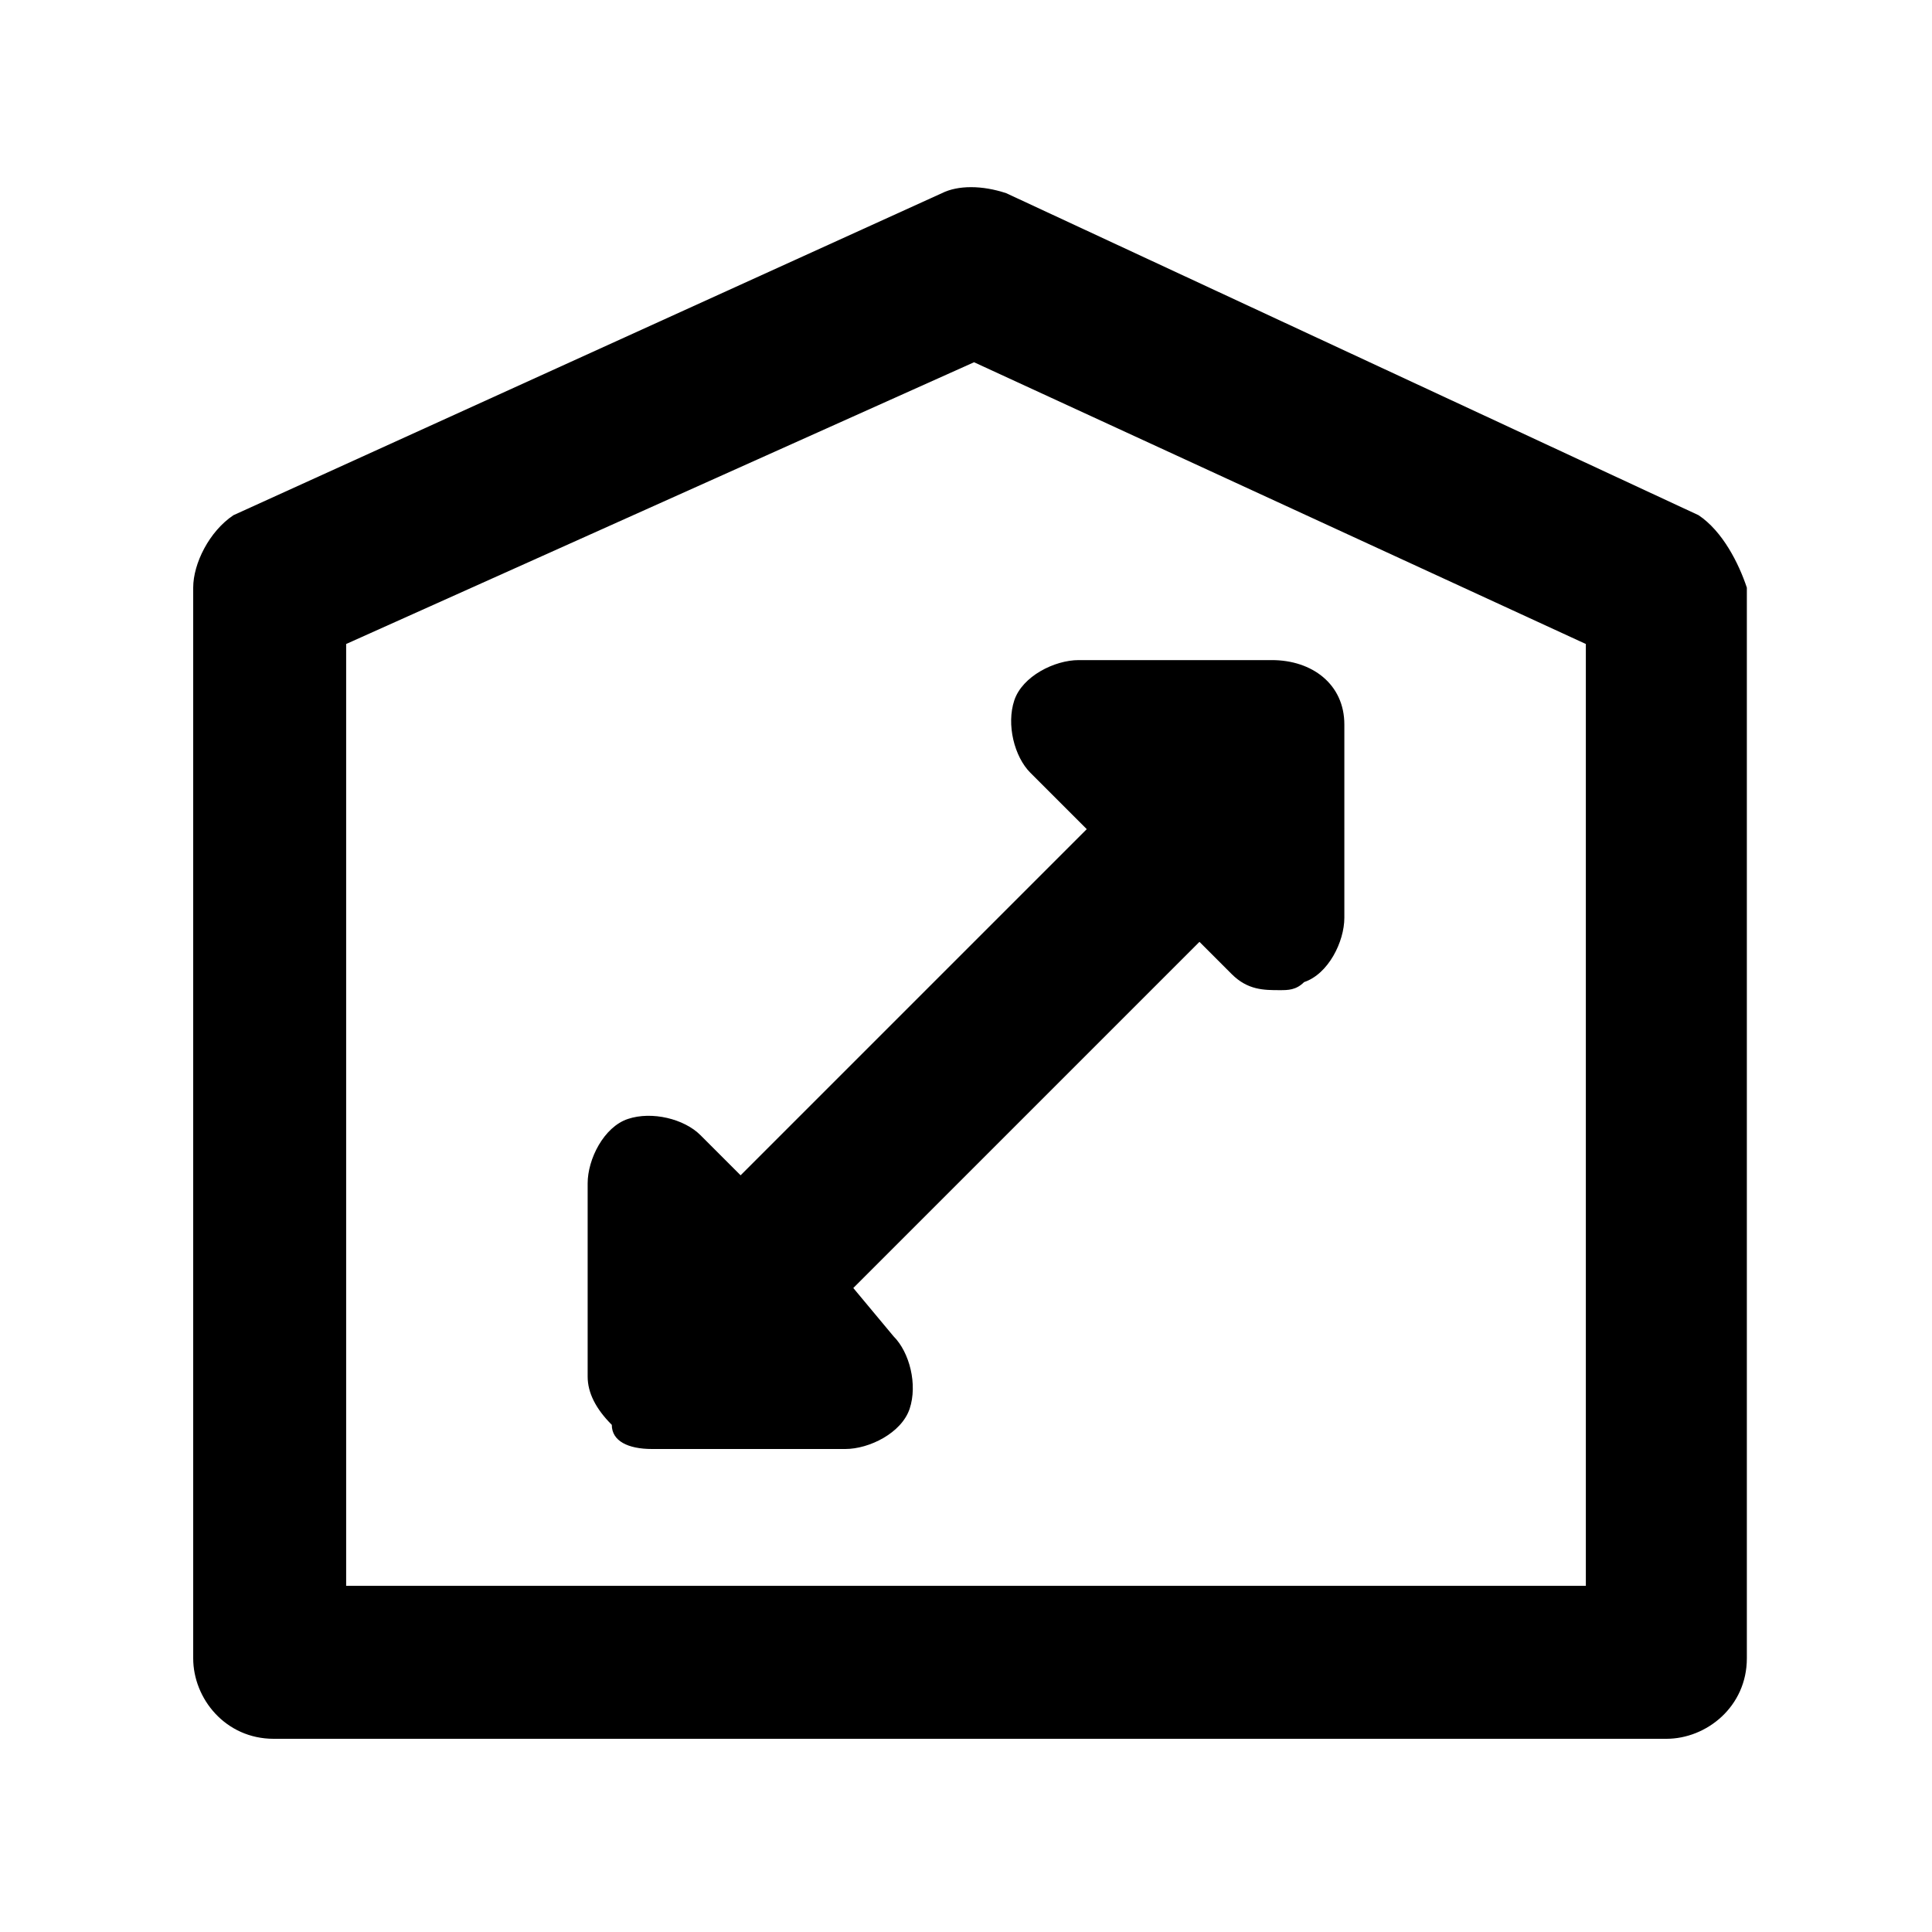
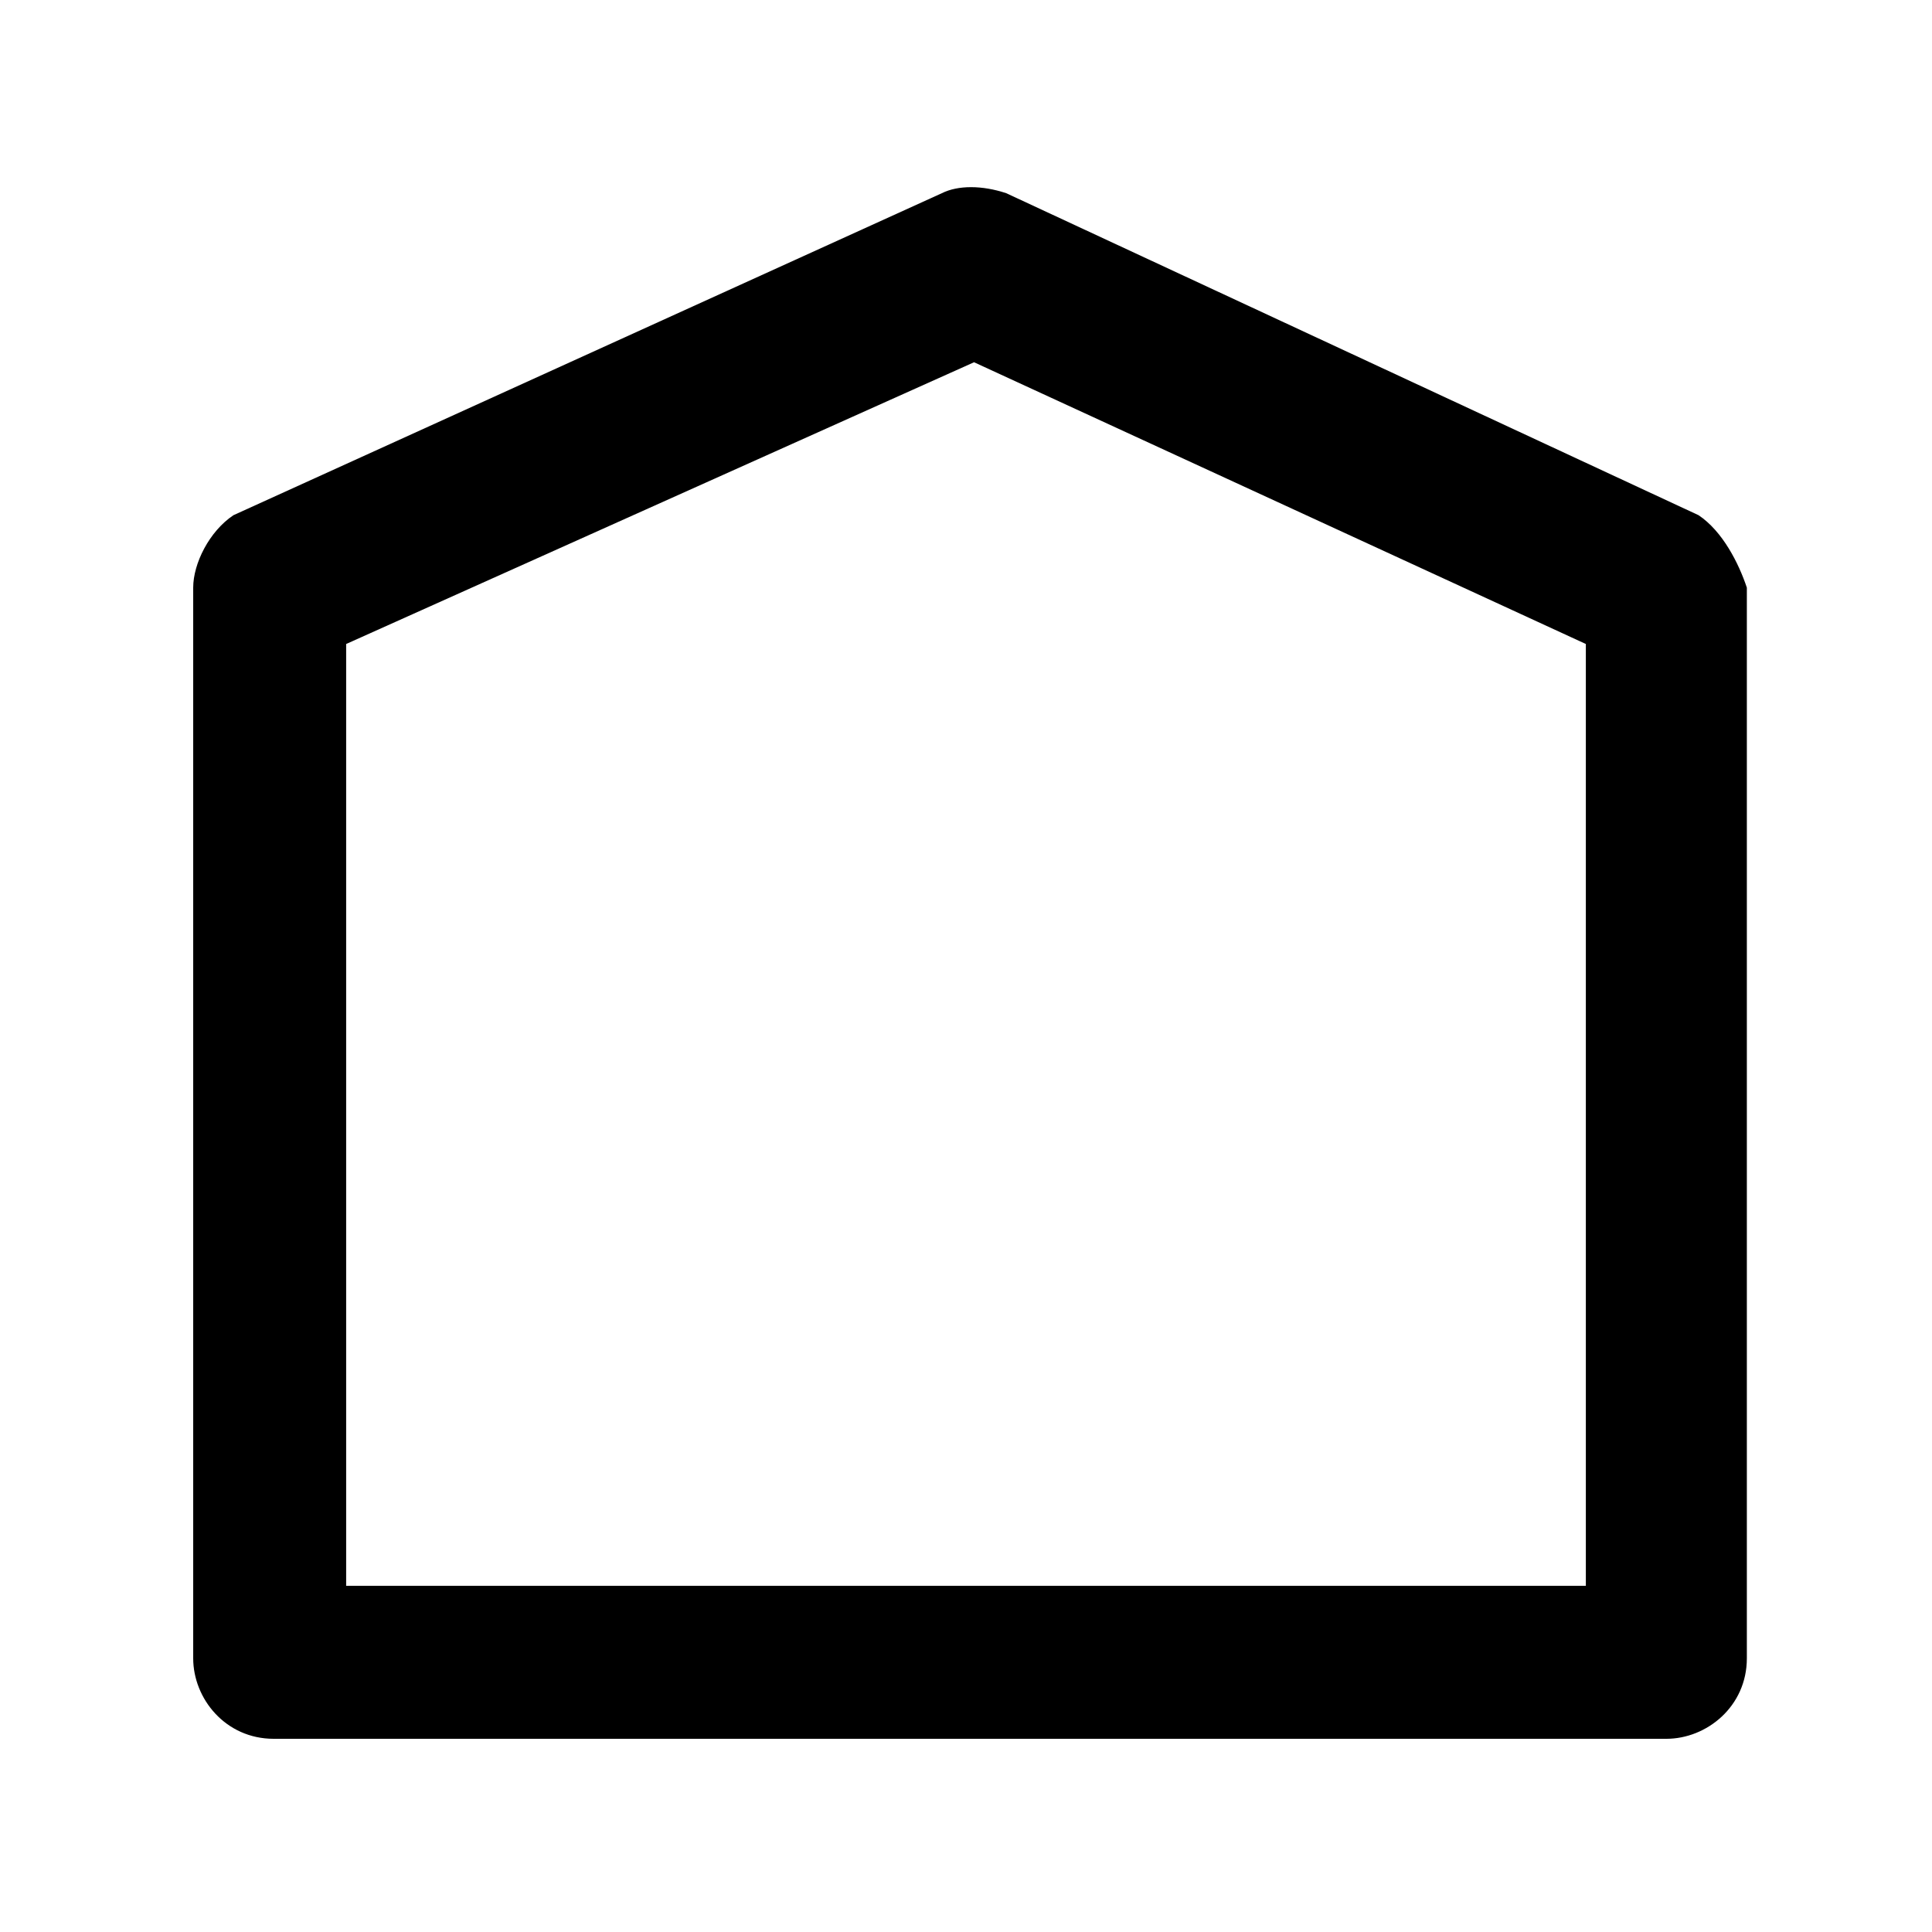
<svg xmlns="http://www.w3.org/2000/svg" version="1.1" x="0px" y="0px" viewBox="0 0 24 24" style="enable-background:new 0 0 24 24;" xml:space="preserve">
  <style type="text/css">
	.st0{fill:none;}
</style>
  <g id="Capa_2">
    <rect class="st0" width="24" height="24" />
  </g>
  <g id="Capa_2_1_">
    <g>
      <path class="st0" d="M4.3,8v11.7h15.3V8L12,4.5L4.3,8z M12.7,8.8c0.1-0.3,0.4-0.5,0.8-0.5h2.4l0,0c0.5,0,0.9,0.4,0.9,0.8v2.4    c0,0.3-0.2,0.7-0.5,0.8c-0.1,0-0.2,0.1-0.3,0.1c-0.2,0-0.4-0.1-0.6-0.2L15,11.8L10.6,16l0.5,0.5c0.2,0.2,0.3,0.6,0.2,0.9    s-0.4,0.5-0.8,0.5H8.1l0,0c-0.2,0-0.4-0.1-0.6-0.2c-0.2-0.2-0.3-0.4-0.3-0.6v-2.4c0-0.3,0.2-0.7,0.5-0.8c0.3-0.1,0.7-0.1,0.9,0.2    l0.5,0.5l4.3-4.3l-0.6-0.6C12.6,9.4,12.6,9.1,12.7,8.8z" />
      <path d="M21.1,6.4l-8.6-4c-0.3-0.1-0.6-0.1-0.8,0l-8.8,4C2.6,6.6,2.4,7,2.4,7.3v13.3c0,0.5,0.4,1,1,1h17.3c0.5,0,1-0.4,1-1V7.3    C21.6,7,21.4,6.6,21.1,6.4z M19.7,19.7H4.3V8l7.8-3.5L19.7,8V19.7z" />
-       <path d="M13.5,10.3l-4.3,4.3l-0.5-0.5c-0.2-0.2-0.6-0.3-0.9-0.2c-0.3,0.1-0.5,0.5-0.5,0.8v2.4c0,0.2,0.1,0.4,0.3,0.6    c0,0.2,0.2,0.3,0.5,0.3l0,0h2.4c0.3,0,0.7-0.2,0.8-0.5s0-0.7-0.2-0.9L10.6,16l4.3-4.3l0.4,0.4c0.2,0.2,0.4,0.2,0.6,0.2    c0.1,0,0.2,0,0.3-0.1c0.3-0.1,0.5-0.5,0.5-0.8V9c0-0.5-0.4-0.8-0.9-0.8l0,0h-2.4c-0.3,0-0.7,0.2-0.8,0.5s0,0.7,0.2,0.9L13.5,10.3z    " />
    </g>
  </g>
</svg>